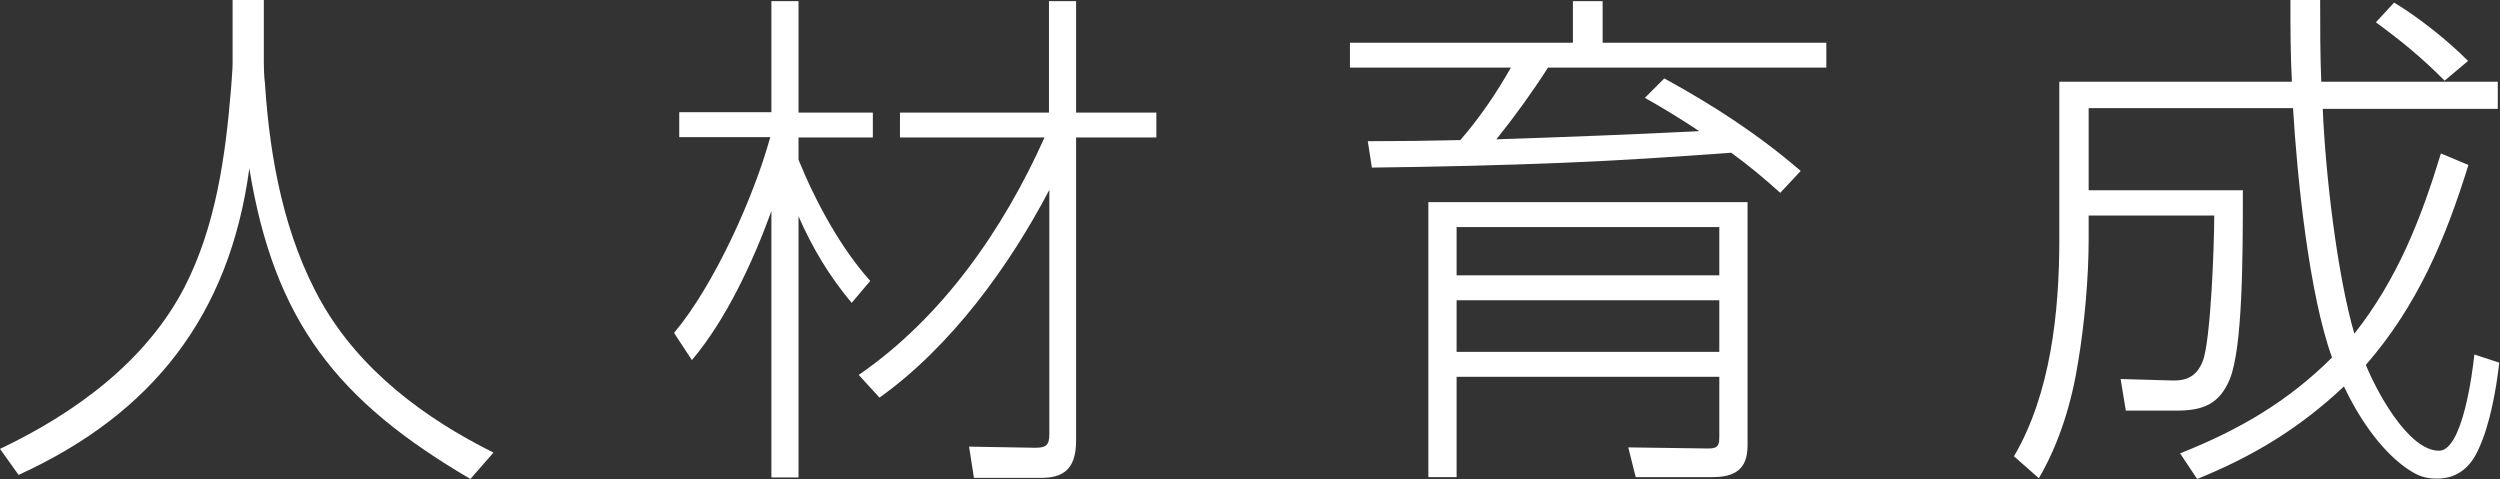
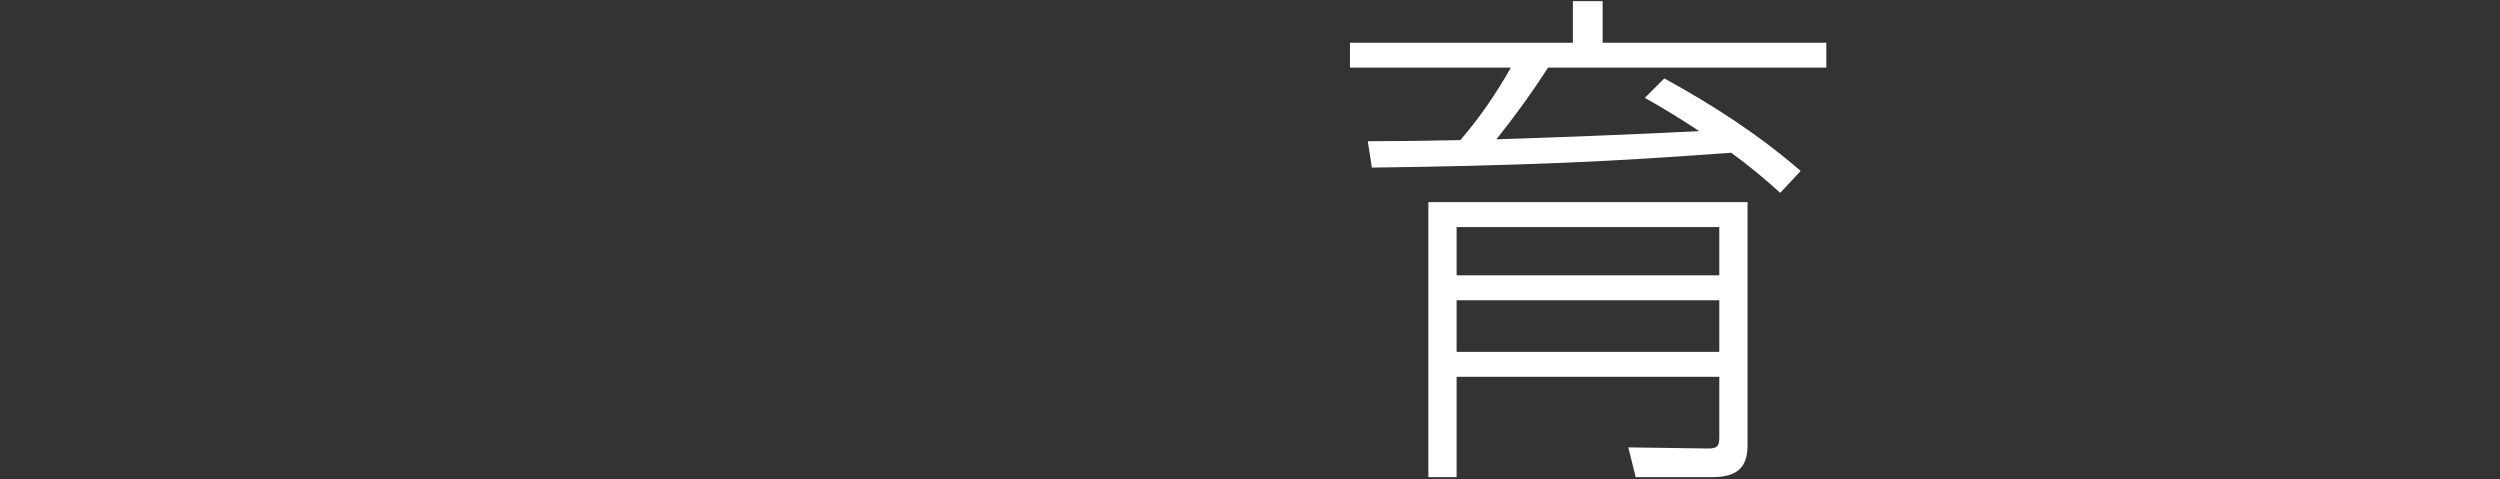
<svg xmlns="http://www.w3.org/2000/svg" id="_レイヤー_2" width="67.28" height="12.9" viewBox="0 0 67.28 12.9">
  <rect x="0" y="0" width="67.28" height="12.9" fill="#333333" stroke="none" />
  <defs>
    <style>.cls-1{fill:#fff;}</style>
  </defs>
  <g id="_レイヤー_1-2">
-     <path class="cls-1" d="M7.1,0v1.71c0,.13.01.39.03.53.13,2.02.52,4.13,1.53,5.91,1.04,1.82,2.77,3.11,4.62,4.03l-.62.71c-3.57-2.09-5.28-4.23-5.95-8.36-.53,3.94-2.59,6.6-6.21,8.25l-.5-.7c2-.95,3.92-2.34,4.96-4.34.85-1.65,1.11-3.54,1.26-5.38.01-.17.04-.5.04-.64V0h.84Z" />
-     <path class="cls-1" d="M23.42,7.56l-.5.59c-.59-.7-1.06-1.48-1.43-2.33v7.03h-.73v-7.17c-.48,1.33-1.22,2.93-2.14,4.01l-.48-.73c1.08-1.29,2.14-3.64,2.59-5.27h-2.45v-.67h2.48V.03h.73v3h2v.67h-2v.6c.45,1.11,1.13,2.37,1.93,3.26ZM23.66,10.69l-.55-.6c2.25-1.55,3.89-3.91,5-6.39h-3.89v-.67h4.01V.03h.73v3h2.16v.67h-2.16v8.15c0,.66-.24,1.01-.92,1.01h-1.83l-.13-.84,1.78.03c.28,0,.38-.06.38-.36v-6.58c-1.08,2.06-2.65,4.22-4.57,5.59Z" />
    <path class="cls-1" d="M44.27,2.63l.52-.52c1.33.73,2.52,1.5,3.67,2.49l-.55.59c-.42-.38-.85-.74-1.32-1.08-1.5.11-3,.21-4.5.27-1.72.07-3.45.11-5.17.13l-.11-.71c.83,0,1.67-.01,2.49-.03.52-.6.97-1.26,1.36-1.95h-4.33v-.67h6V.03h.8v1.12h6.02v.67h-7.49c-.43.67-.9,1.32-1.39,1.93,1.82-.06,3.64-.13,5.46-.22-.48-.32-.97-.62-1.47-.9ZM47.03,11.99c0,.64-.34.85-.95.85h-2.06l-.2-.8,2.16.03c.28,0,.29-.11.29-.35v-1.58h-7.07v2.7h-.76v-7.4h8.59v6.54ZM39.2,6.11v1.3h7.07v-1.3h-7.07ZM39.2,8.08v1.39h7.07v-1.39h-7.07Z" />
-     <path class="cls-1" d="M65.69,4.13l.74.31c-.62,2-1.37,3.78-2.76,5.38.27.67,1.13,2.31,1.97,2.31.63,0,.9-2.1.95-2.59l.67.22c-.08.71-.25,1.67-.55,2.31-.21.49-.57.81-1.12.81-.38,0-.57-.1-.87-.31-.71-.52-1.27-1.39-1.64-2.17-1.19,1.12-2.44,1.88-3.95,2.49l-.46-.69c1.57-.62,2.9-1.39,4.09-2.58-.62-1.7-.94-4.86-1.05-6.71h-5.5v2.21h4.15c0,1.88-.01,4.23-.35,5.08-.28.67-.71.85-1.43.85h-1.37l-.14-.85,1.4.04c.41.01.66-.14.81-.52.22-.56.31-3.18.31-3.92h-3.38v.63c0,1.04-.11,2.27-.28,3.29-.17,1.09-.5,2.19-1.06,3.15l-.67-.59c.99-1.69,1.22-3.89,1.22-5.83V2.2h6.26c-.04-.73-.04-1.46-.04-2.2h.8c0,.74,0,1.47.03,2.2h4.75v.73h-4.71c.07,1.71.38,4.43.85,6.05,1.16-1.47,1.79-3.08,2.33-4.85ZM66.42,1.64l-.63.53c-.63-.63-1.13-1.04-1.85-1.57l.49-.53c.64.38,1.47,1.04,1.99,1.57Z" />
  </g>
</svg>